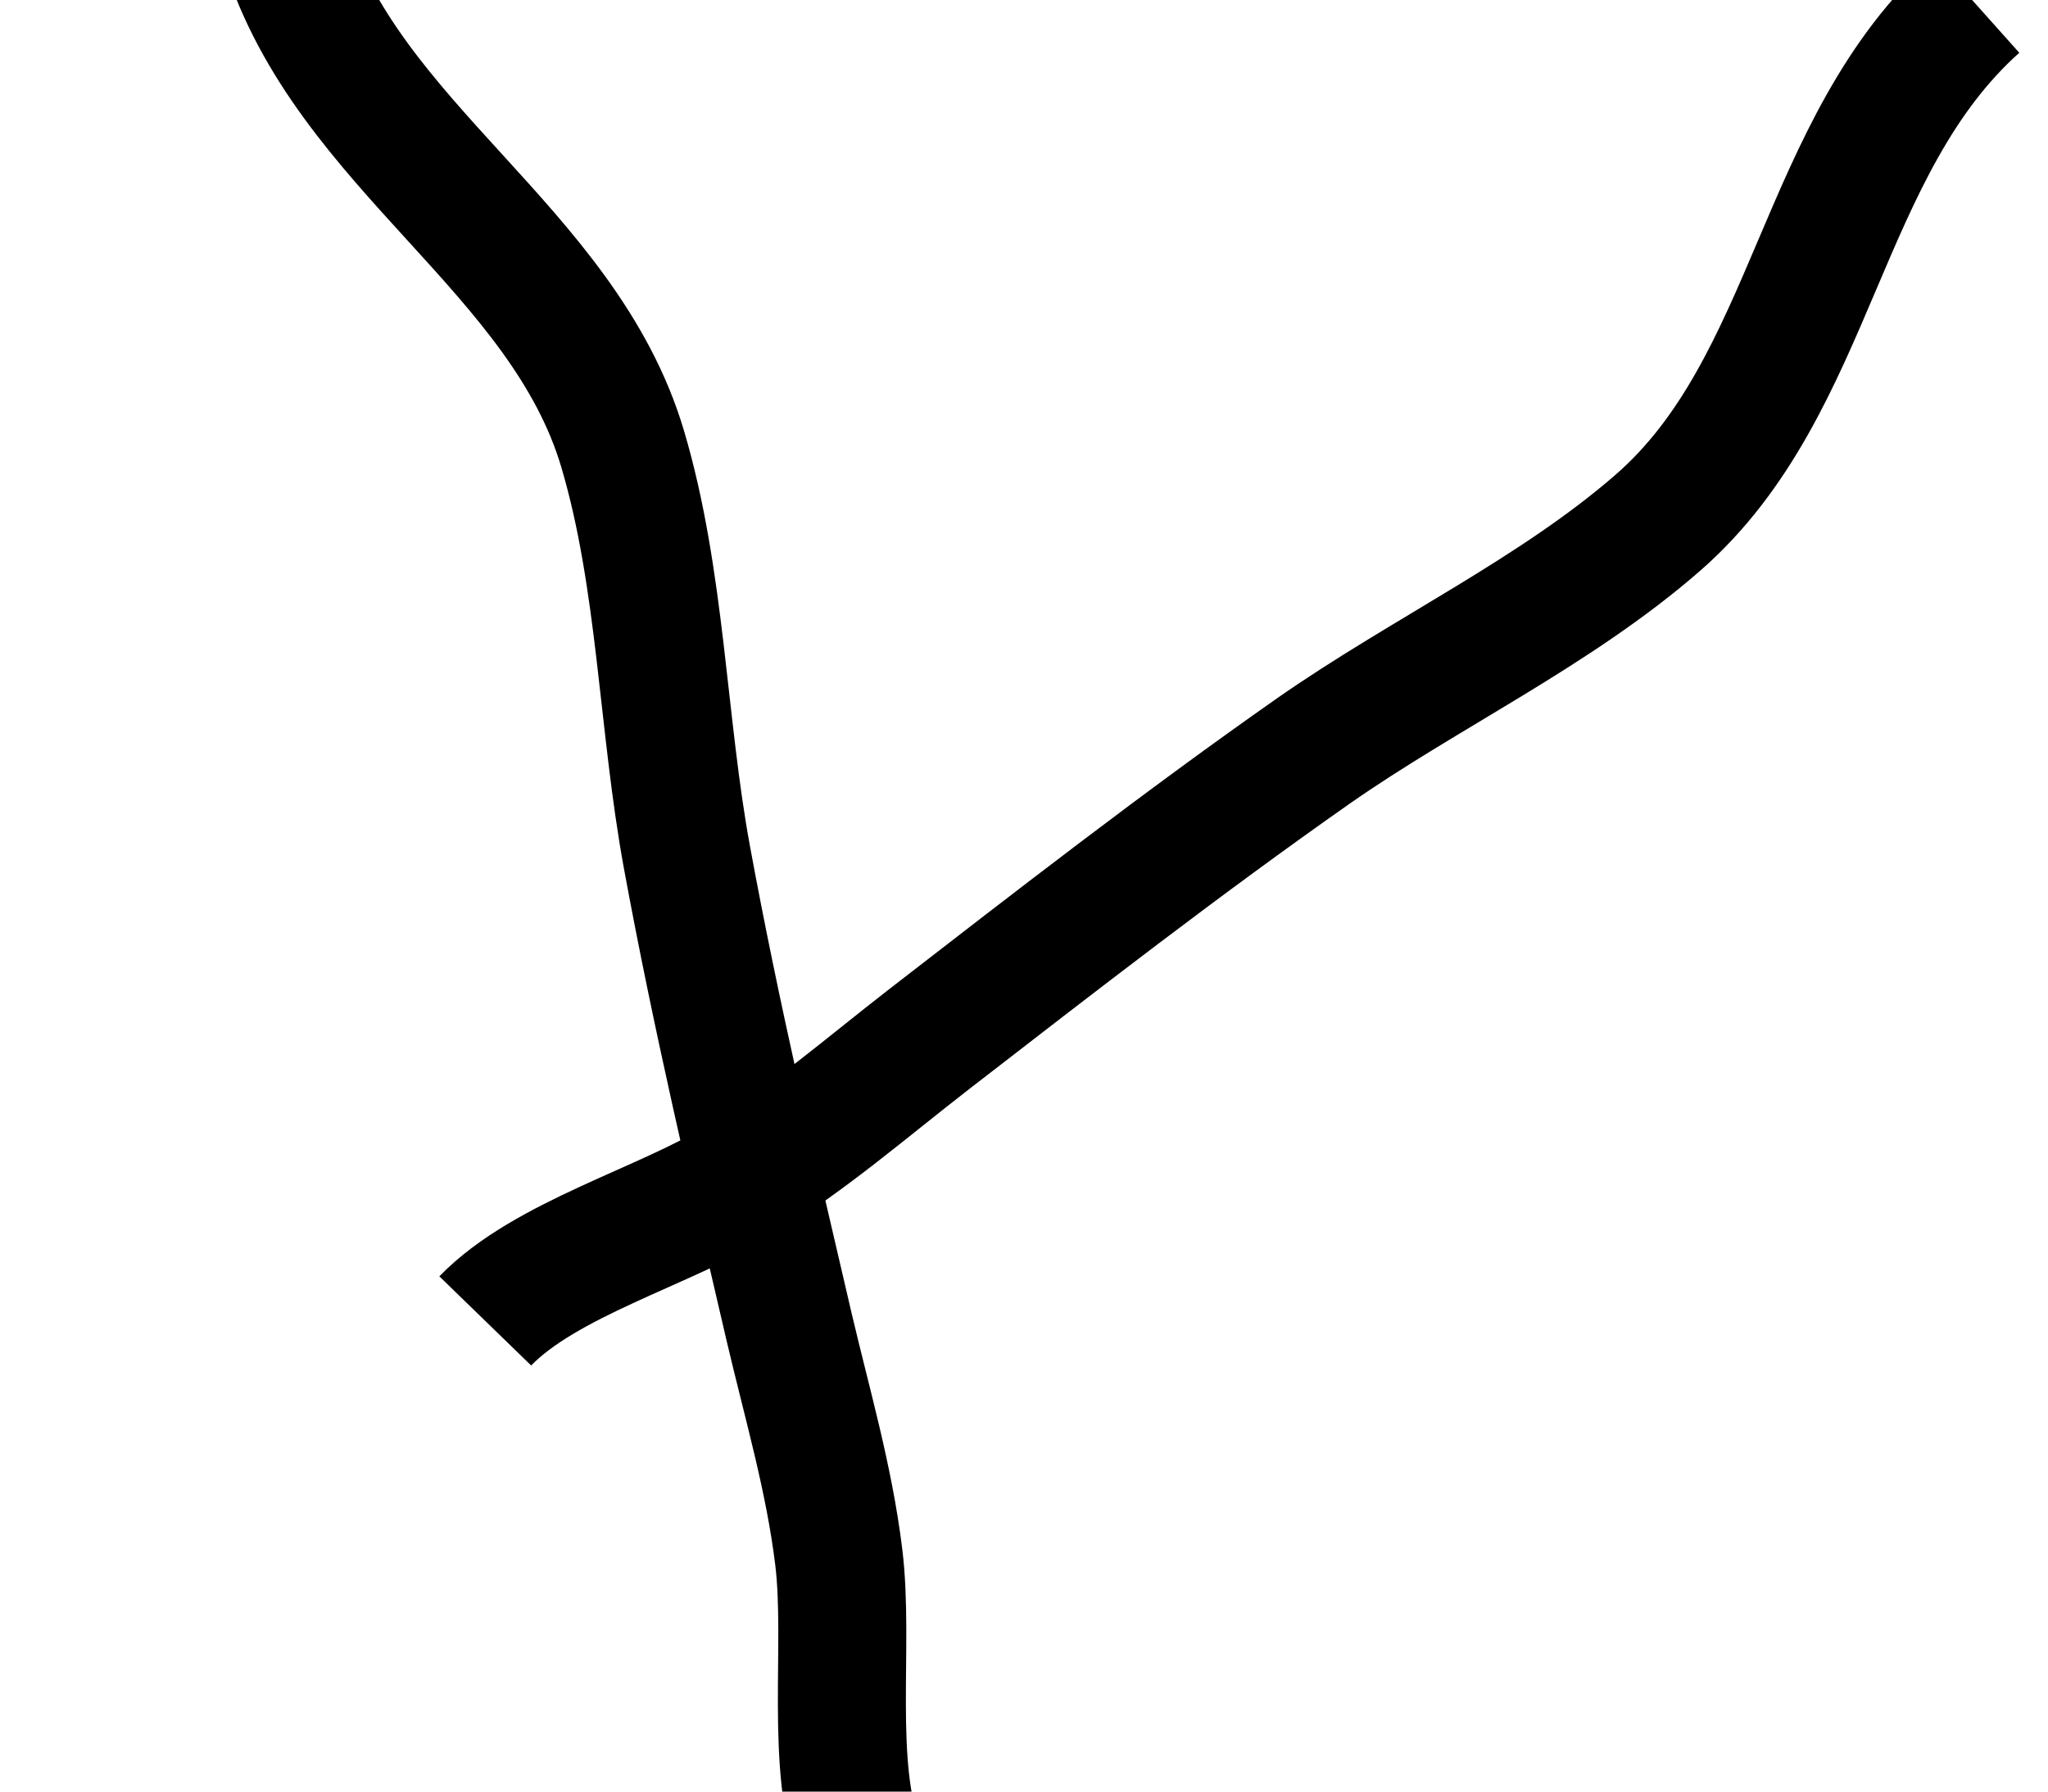
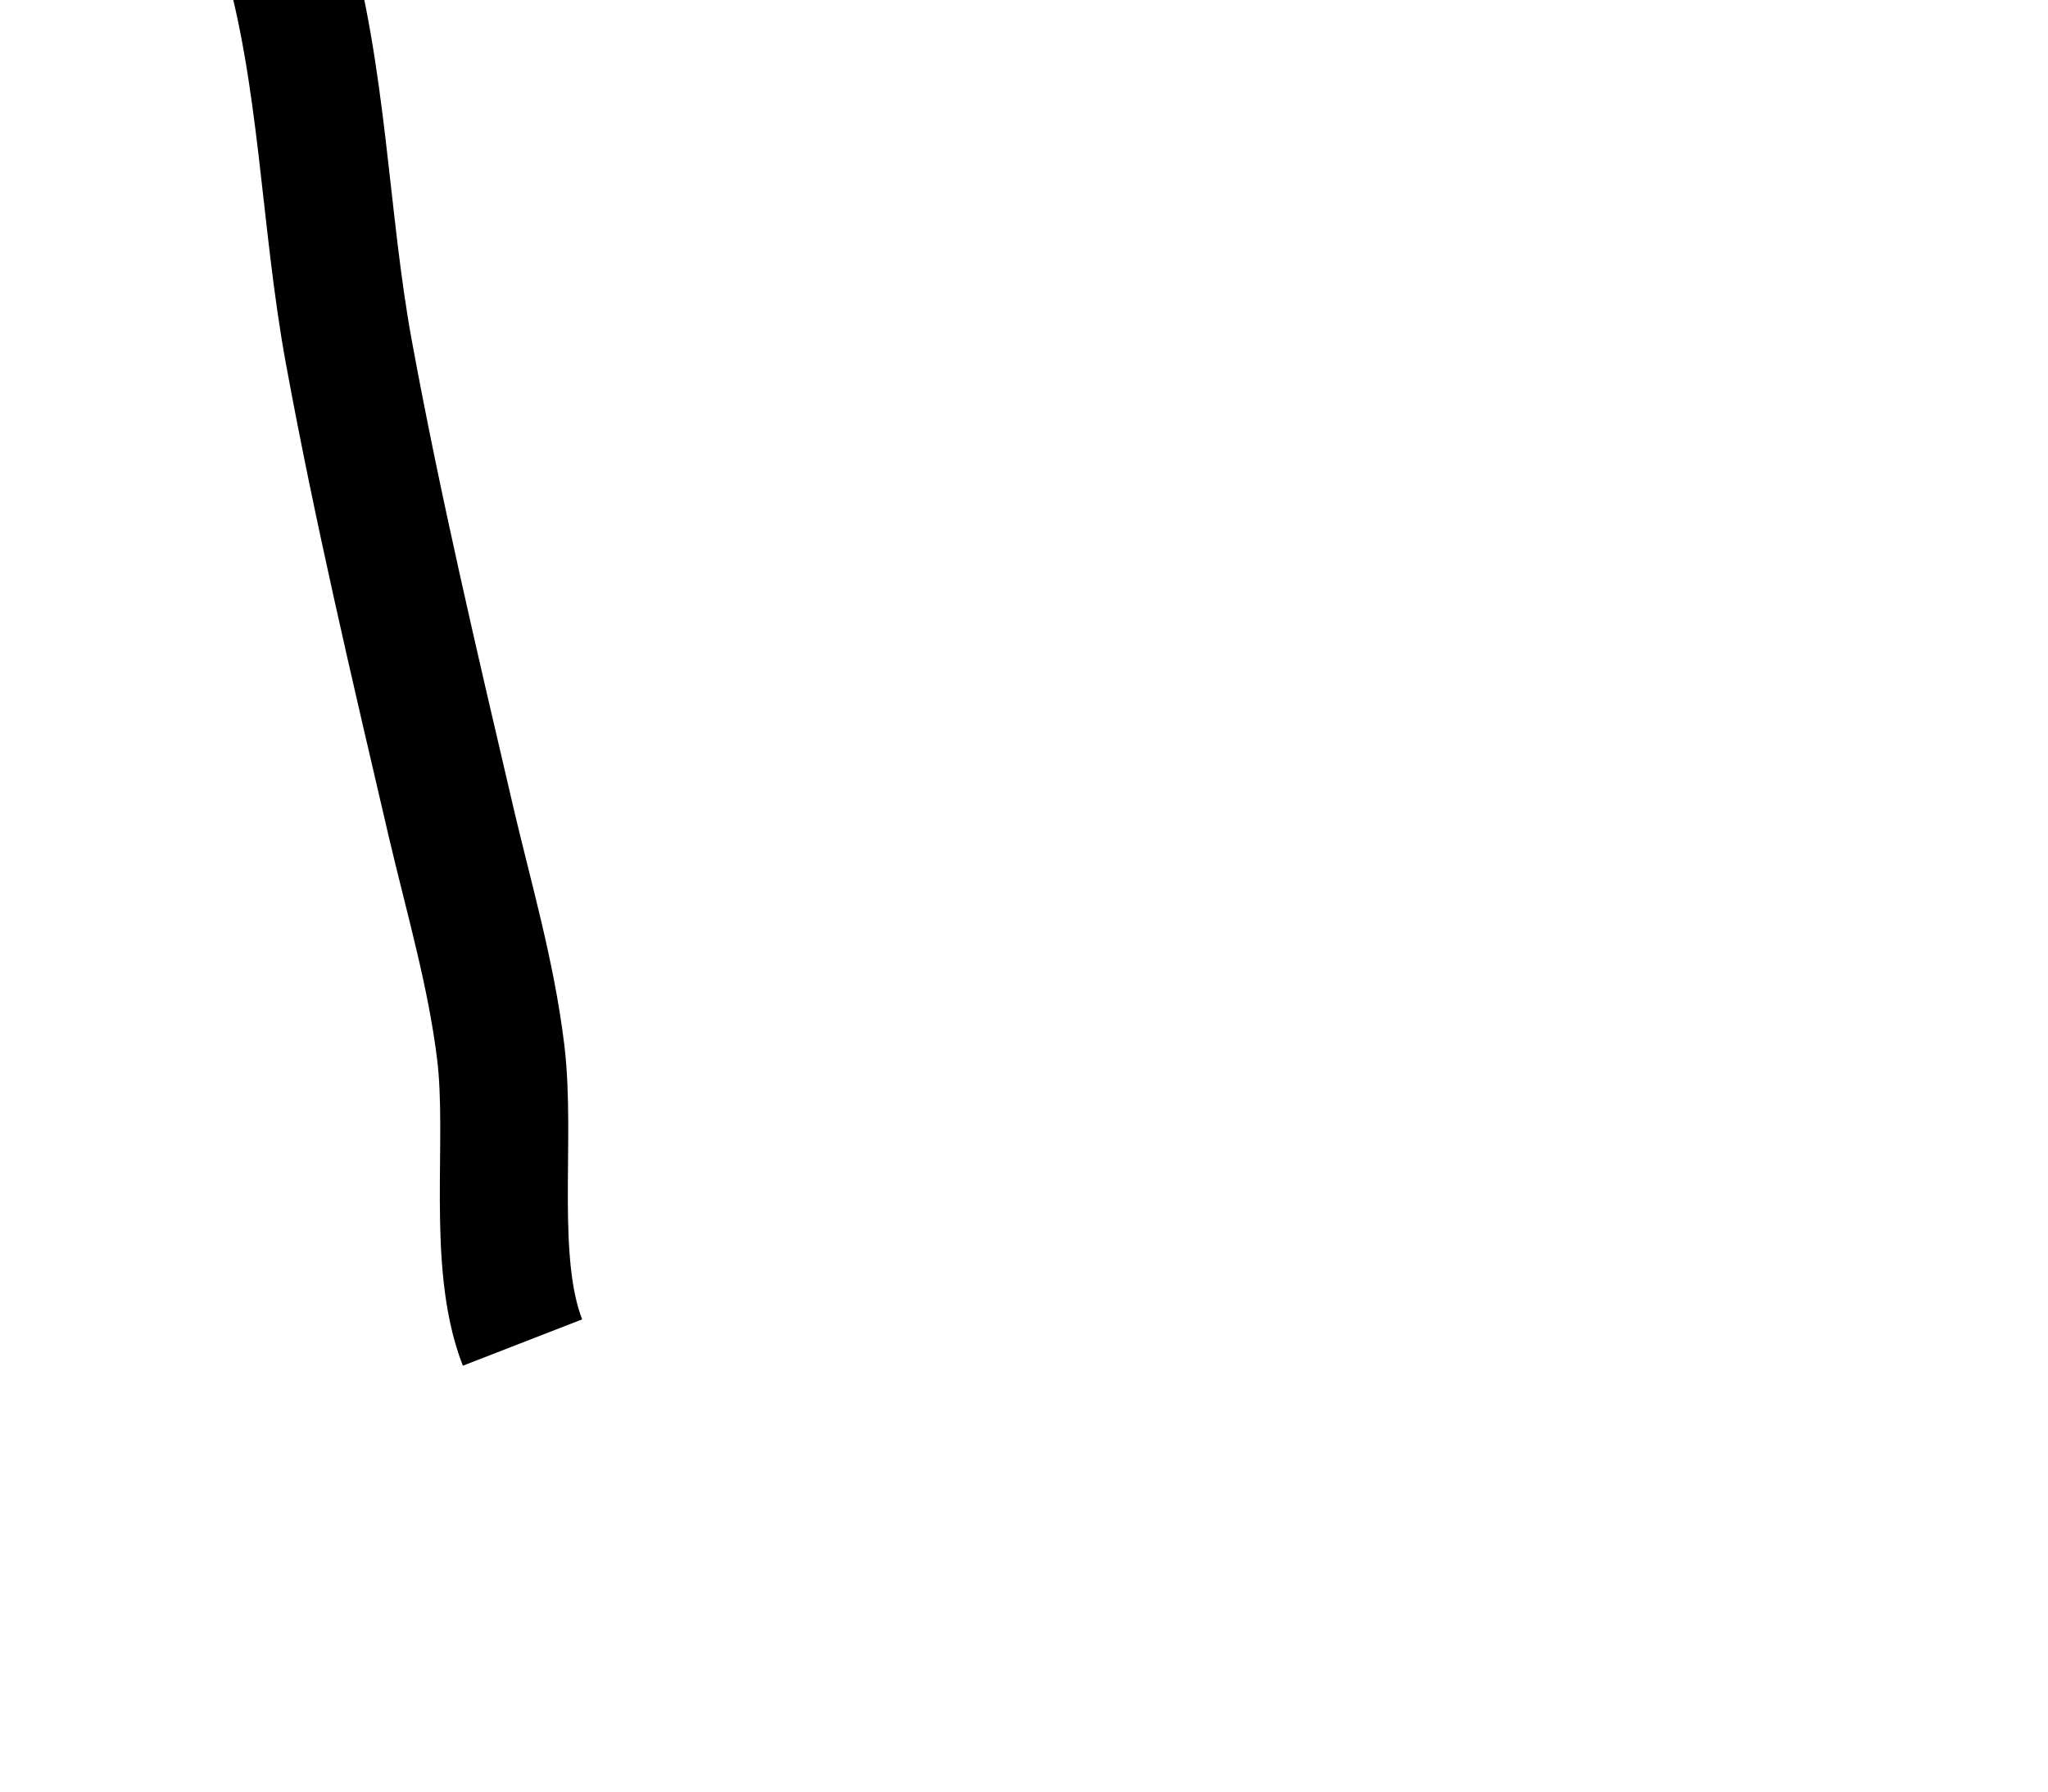
<svg xmlns="http://www.w3.org/2000/svg" version="1.1" id="Layer_1" x="0px" y="0px" width="32px" height="28px" viewBox="0 0 32 28" enable-background="new 0 0 32 28" xml:space="preserve">
-   <path fill="none" stroke="#000000" stroke-width="2" stroke-miterlimit="10" d="M4.447-0.875c0.979,3.164,4.355,4.767,5.282,7.892  c0.604,2.035,0.621,4.297,1.005,6.384c0.452,2.461,1.027,4.898,1.595,7.334c0.283,1.209,0.625,2.361,0.777,3.602  c0.168,1.381-0.152,3.271,0.34,4.537" />
-   <path fill="none" stroke="#000000" stroke-width="2" stroke-miterlimit="10" d="M30.885,0.079c-2.47,2.207-2.522,5.944-4.978,8.088  c-1.599,1.396-3.647,2.354-5.386,3.57c-2.049,1.437-4.026,2.973-6.004,4.504c-0.981,0.761-1.887,1.551-2.951,2.205  c-1.186,0.728-3.038,1.224-3.984,2.198" />
+   <path fill="none" stroke="#000000" stroke-width="2" stroke-miterlimit="10" d="M4.447-0.875c0.604,2.035,0.621,4.297,1.005,6.384c0.452,2.461,1.027,4.898,1.595,7.334c0.283,1.209,0.625,2.361,0.777,3.602  c0.168,1.381-0.152,3.271,0.34,4.537" />
</svg>